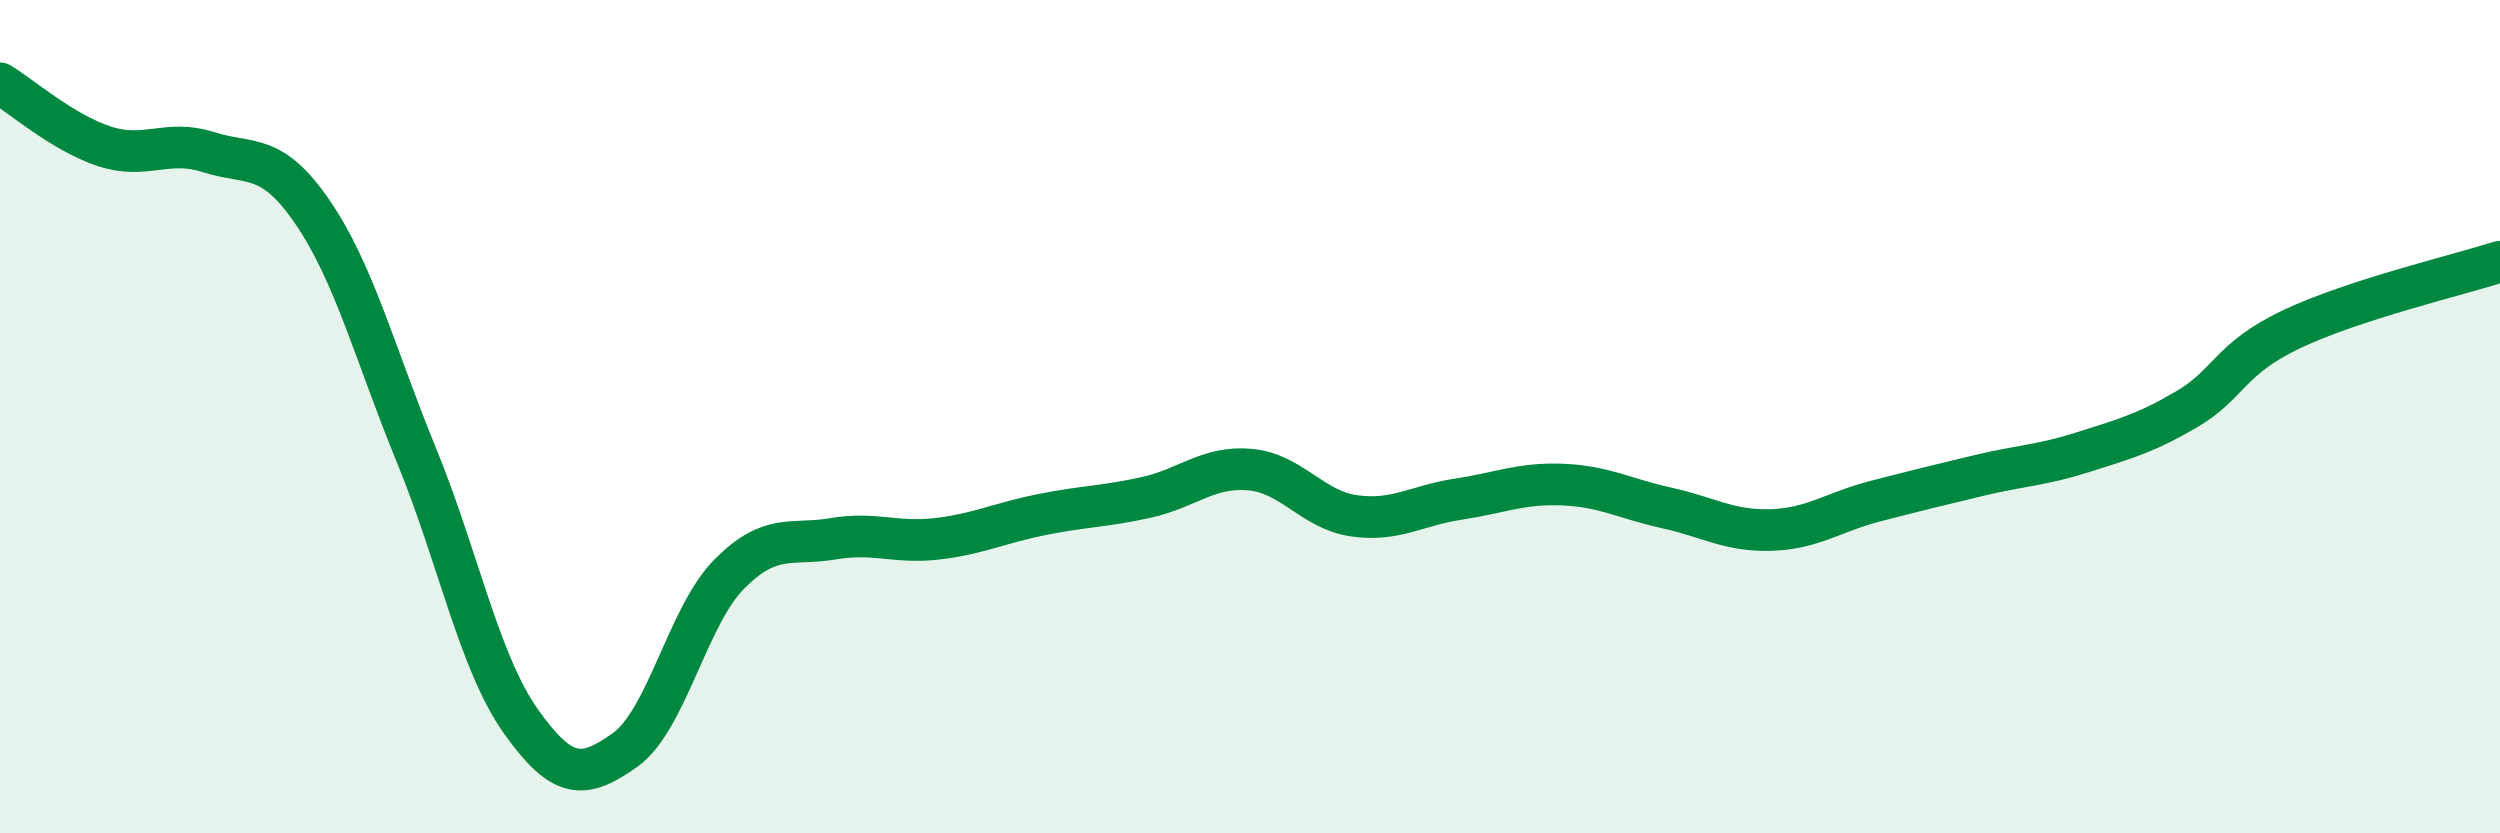
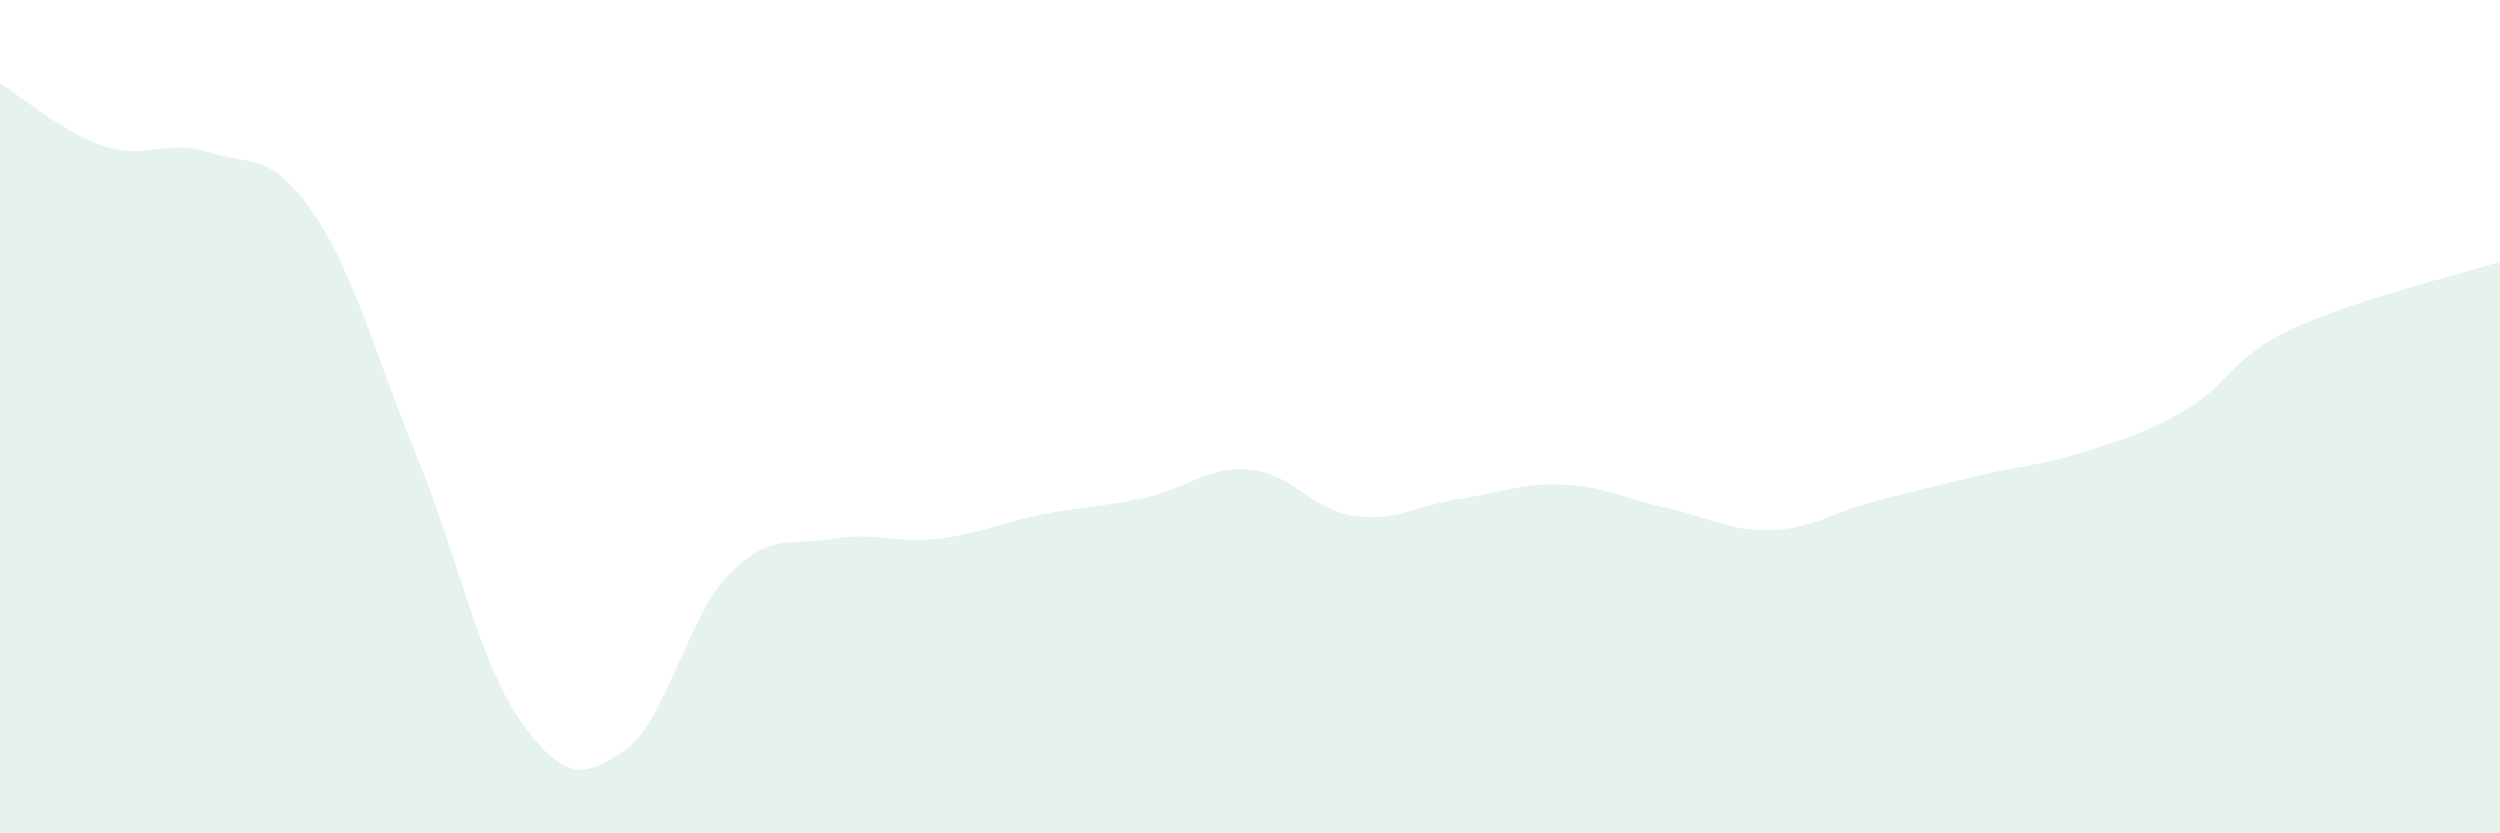
<svg xmlns="http://www.w3.org/2000/svg" width="60" height="20" viewBox="0 0 60 20">
  <path d="M 0,2 C 0.5,2.3 1.5,3.18 2.5,3.51 C 3.5,3.84 4,3.33 5,3.65 C 6,3.97 6.5,3.63 7.5,5.09 C 8.5,6.55 9,8.5 10,10.94 C 11,13.38 11.5,15.9 12.5,17.31 C 13.5,18.72 14,18.71 15,18 C 16,17.29 16.5,14.79 17.5,13.78 C 18.5,12.77 19,13.1 20,12.93 C 21,12.76 21.5,13.05 22.5,12.93 C 23.5,12.81 24,12.55 25,12.35 C 26,12.15 26.5,12.16 27.5,11.94 C 28.5,11.72 29,11.18 30,11.27 C 31,11.36 31.5,12.24 32.5,12.38 C 33.5,12.52 34,12.13 35,11.98 C 36,11.83 36.5,11.59 37.5,11.63 C 38.5,11.67 39,11.97 40,12.19 C 41,12.41 41.5,12.75 42.5,12.72 C 43.5,12.69 44,12.29 45,12.03 C 46,11.77 46.5,11.65 47.5,11.41 C 48.5,11.17 49,11.17 50,10.85 C 51,10.53 51.5,10.4 52.5,9.81 C 53.5,9.22 53.5,8.61 55,7.9 C 56.5,7.19 59,6.6 60,6.28L60 20L0 20Z" fill="#008740" opacity="0.1" stroke-linecap="round" stroke-linejoin="round" />
-   <path d="M 0,2 C 0.5,2.3 1.5,3.18 2.5,3.51 C 3.5,3.84 4,3.33 5,3.65 C 6,3.97 6.5,3.63 7.5,5.09 C 8.5,6.55 9,8.5 10,10.94 C 11,13.38 11.5,15.9 12.5,17.31 C 13.5,18.72 14,18.71 15,18 C 16,17.29 16.5,14.79 17.5,13.78 C 18.5,12.77 19,13.1 20,12.93 C 21,12.76 21.5,13.05 22.5,12.93 C 23.5,12.81 24,12.55 25,12.35 C 26,12.15 26.5,12.16 27.5,11.94 C 28.5,11.72 29,11.18 30,11.27 C 31,11.36 31.5,12.24 32.5,12.38 C 33.5,12.52 34,12.13 35,11.98 C 36,11.83 36.5,11.59 37.5,11.63 C 38.5,11.67 39,11.97 40,12.19 C 41,12.41 41.5,12.75 42.5,12.72 C 43.5,12.69 44,12.29 45,12.03 C 46,11.77 46.5,11.65 47.5,11.41 C 48.5,11.17 49,11.17 50,10.85 C 51,10.53 51.5,10.4 52.5,9.81 C 53.5,9.22 53.5,8.61 55,7.9 C 56.5,7.19 59,6.6 60,6.28" stroke="#008740" stroke-width="1" fill="none" stroke-linecap="round" stroke-linejoin="round" />
</svg>